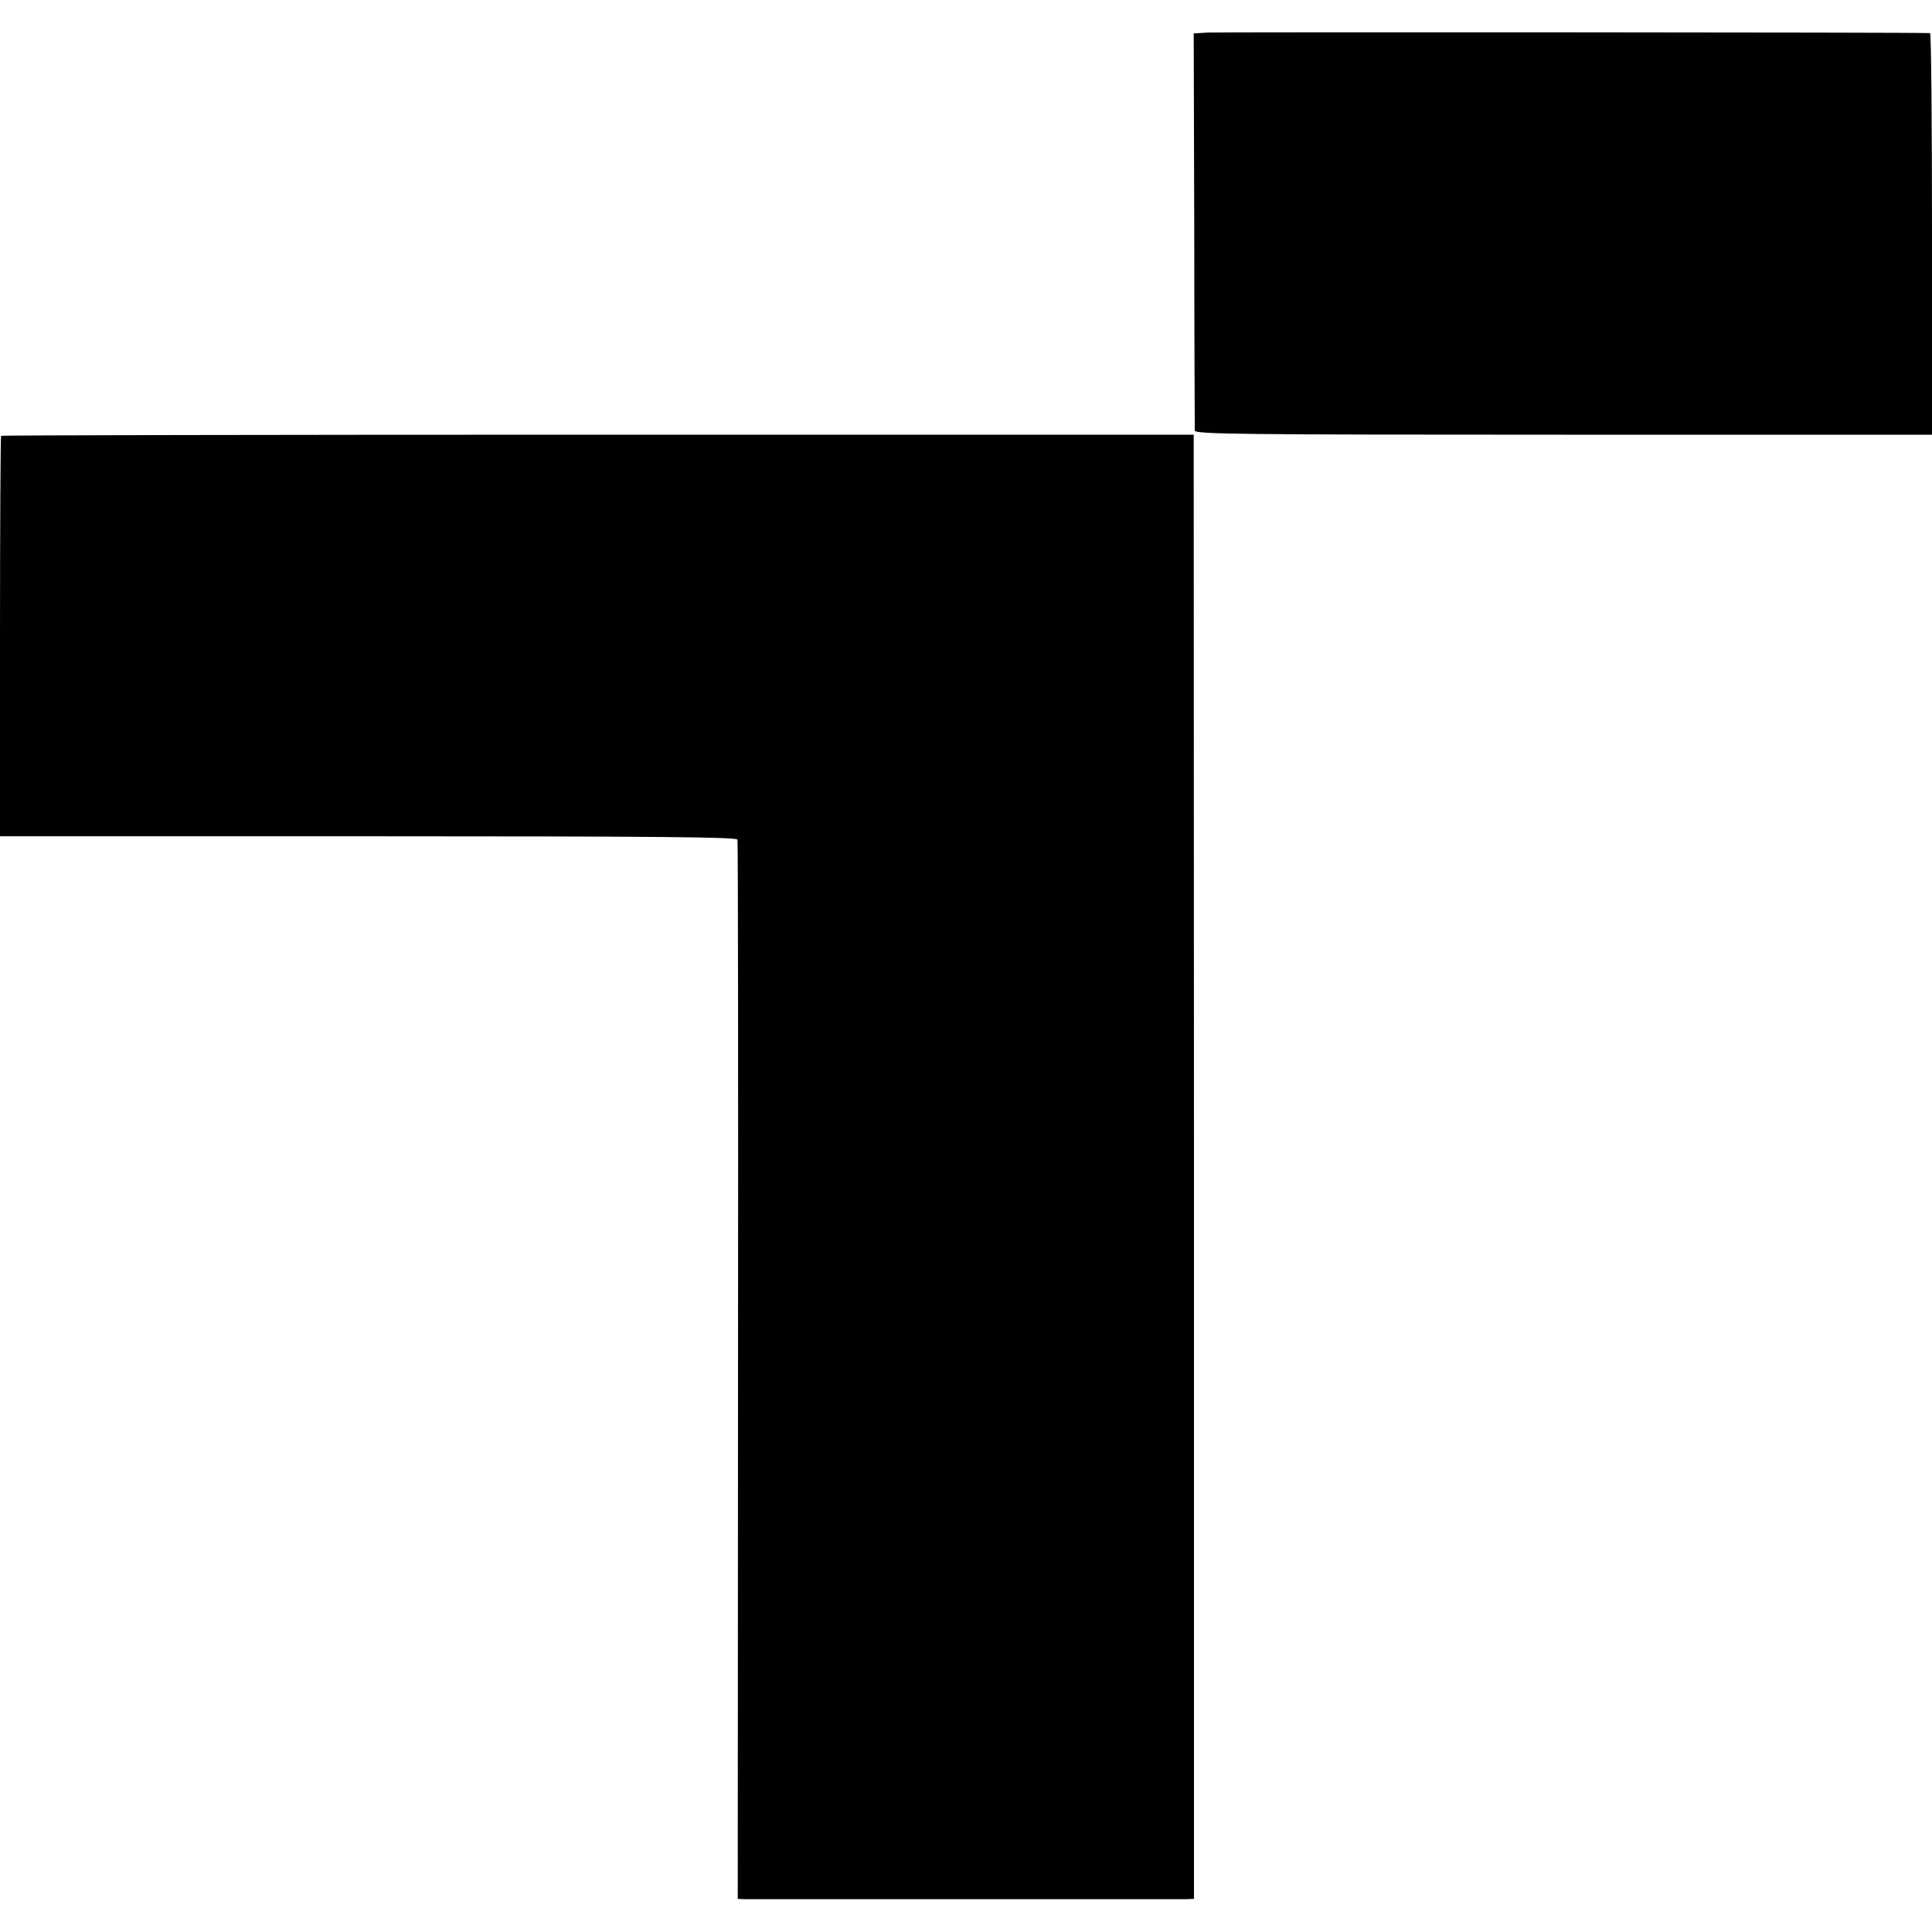
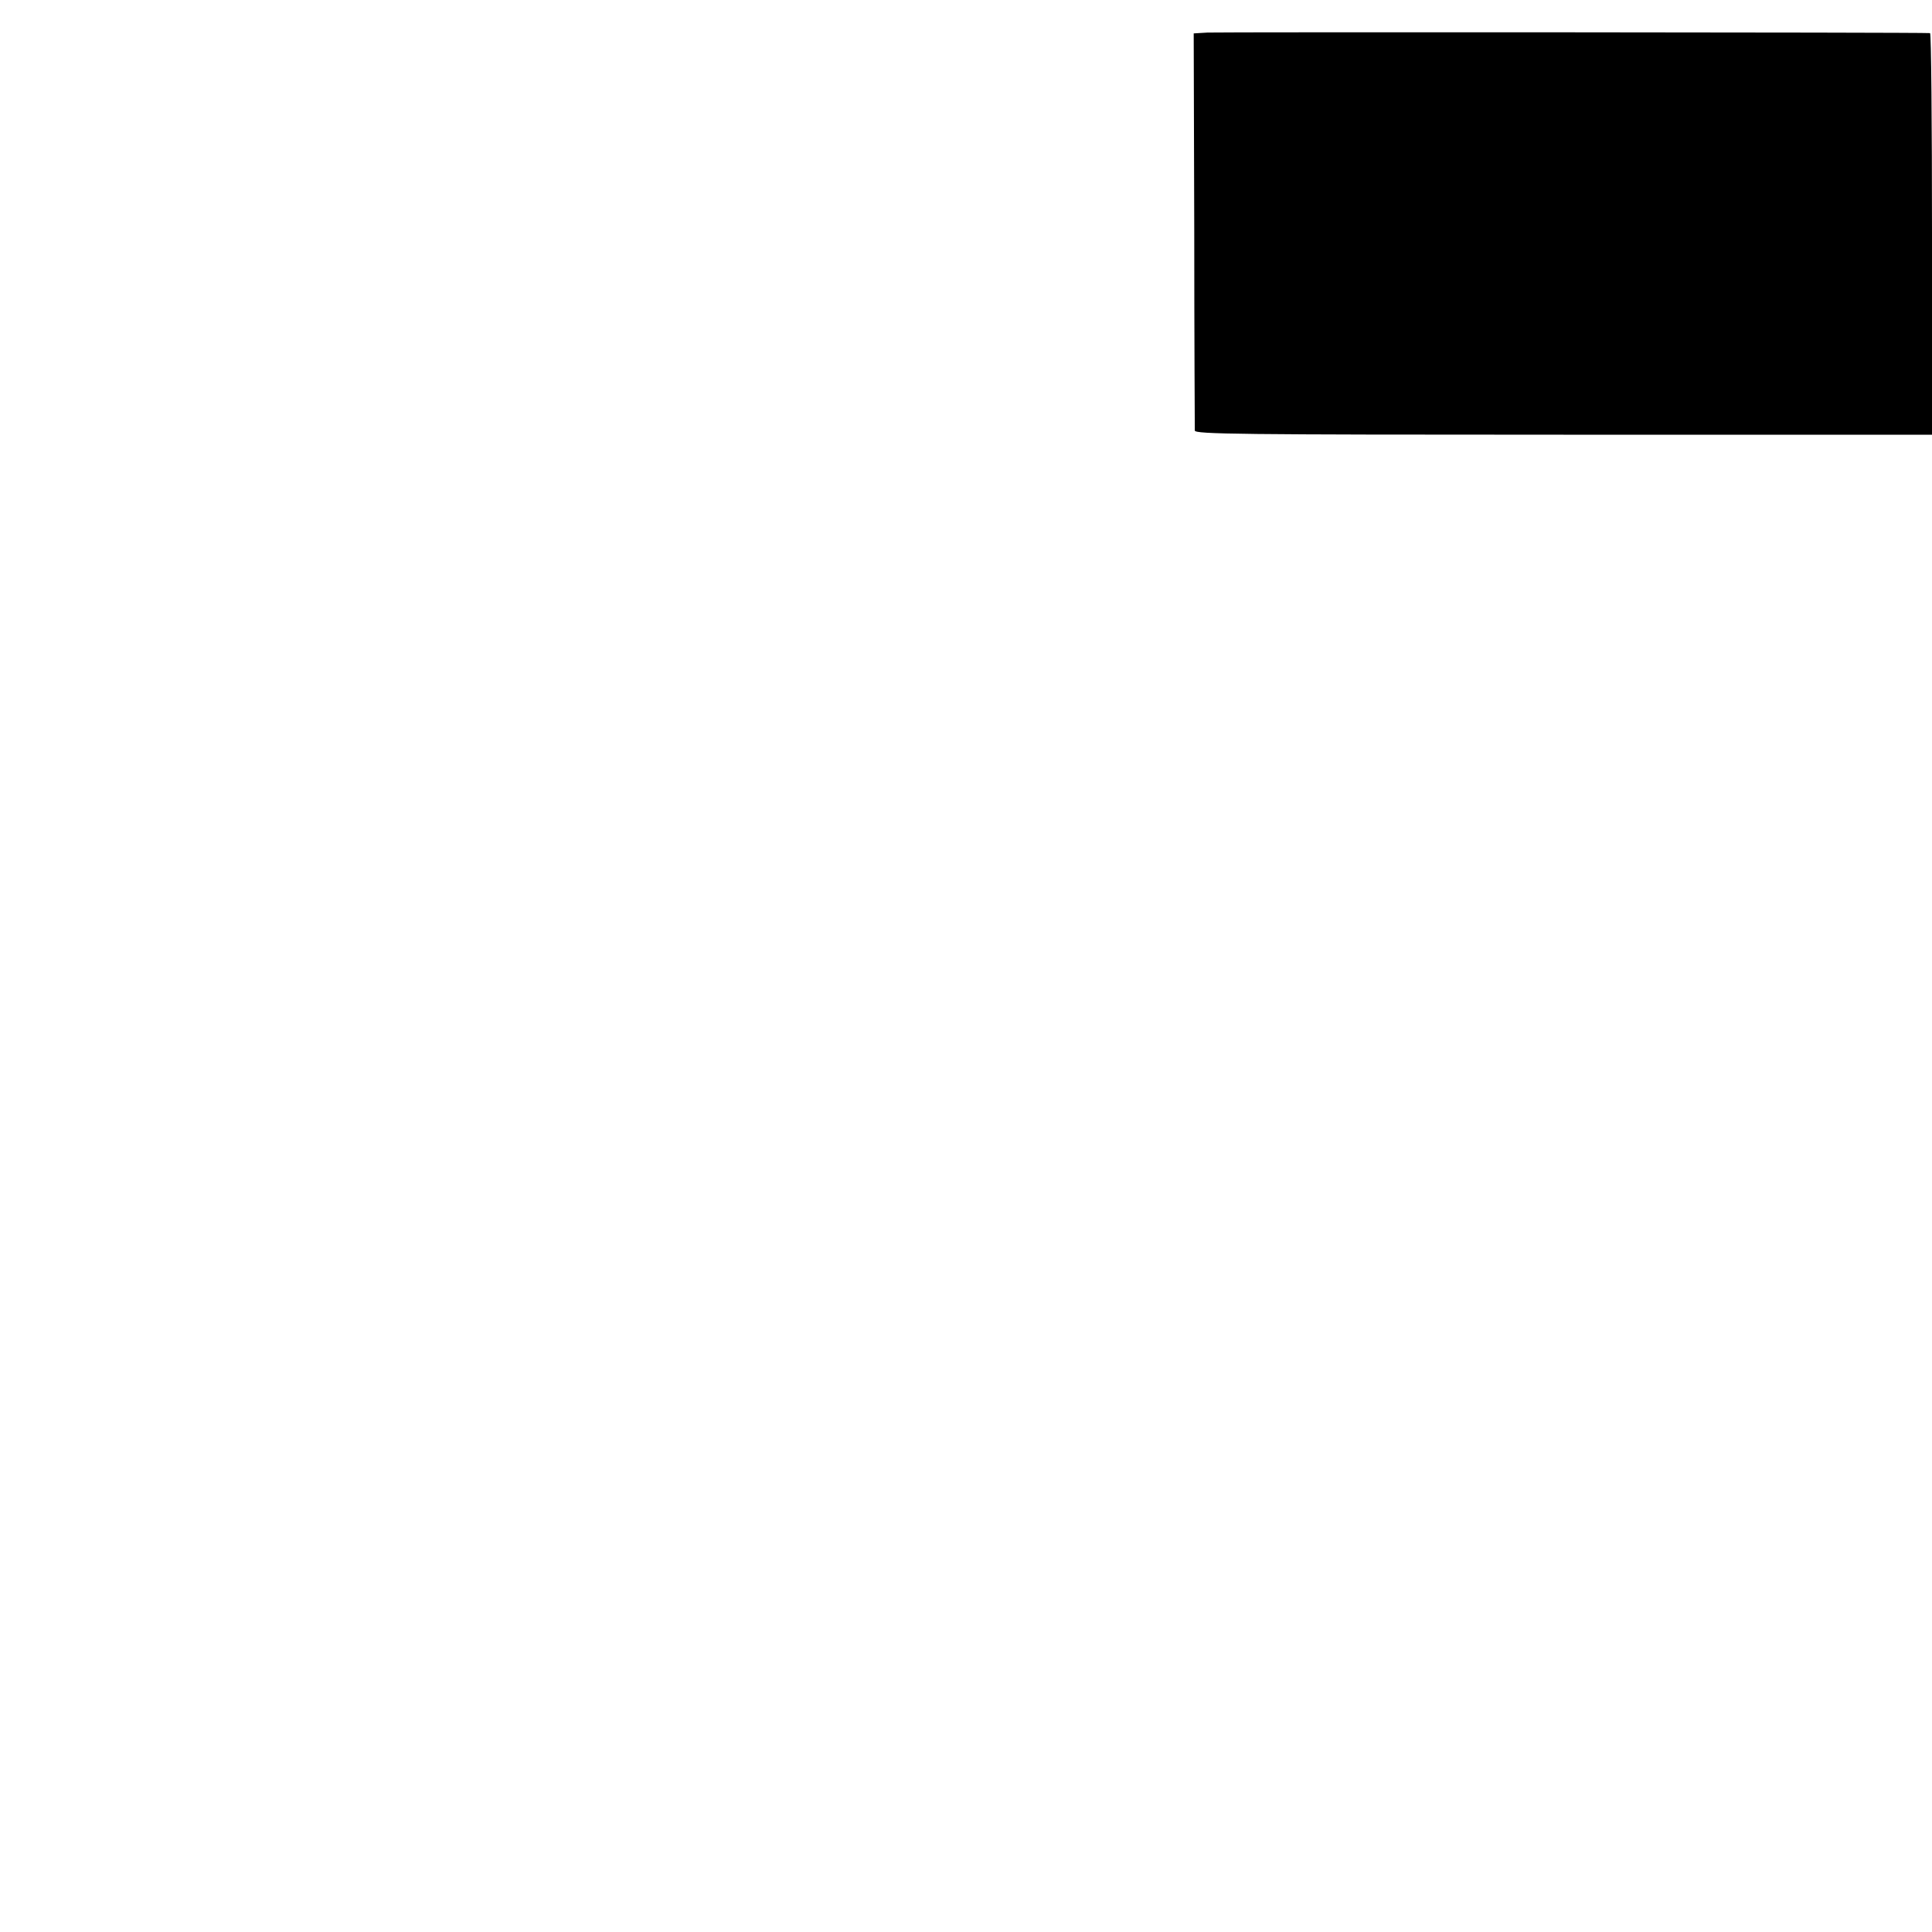
<svg xmlns="http://www.w3.org/2000/svg" version="1.0" width="700pt" height="700pt" viewBox="0 0 700 700" preserveAspectRatio="xMidYMid meet">
  <g transform="translate(0,700) scale(0.1,-0.1)" fill="#000000" stroke="none">
    <path d="M4375 6882 l-50 -3 2 -712 c0 -392 2 -719 2 -727 1 -13 156 -15 1336 -15 l1335 0 0 727 c0 401 -3 728 -7 728 -36 3 -2580 4 -2618 2z" />
-     <path d="M4 5421 c-2 -2 -4 -330 -4 -728 l0 -723 1334 0 c1058 0 1335 -3 1338 -12 2 -7 3 -874 2 -1925 l-1 -1913 21 -1 c28 0 1573 0 1607 0 l25 1 0 2652 -1 2653 -2158 0 c-1187 0 -2161 -2 -2163 -4z" />
  </g>
</svg>